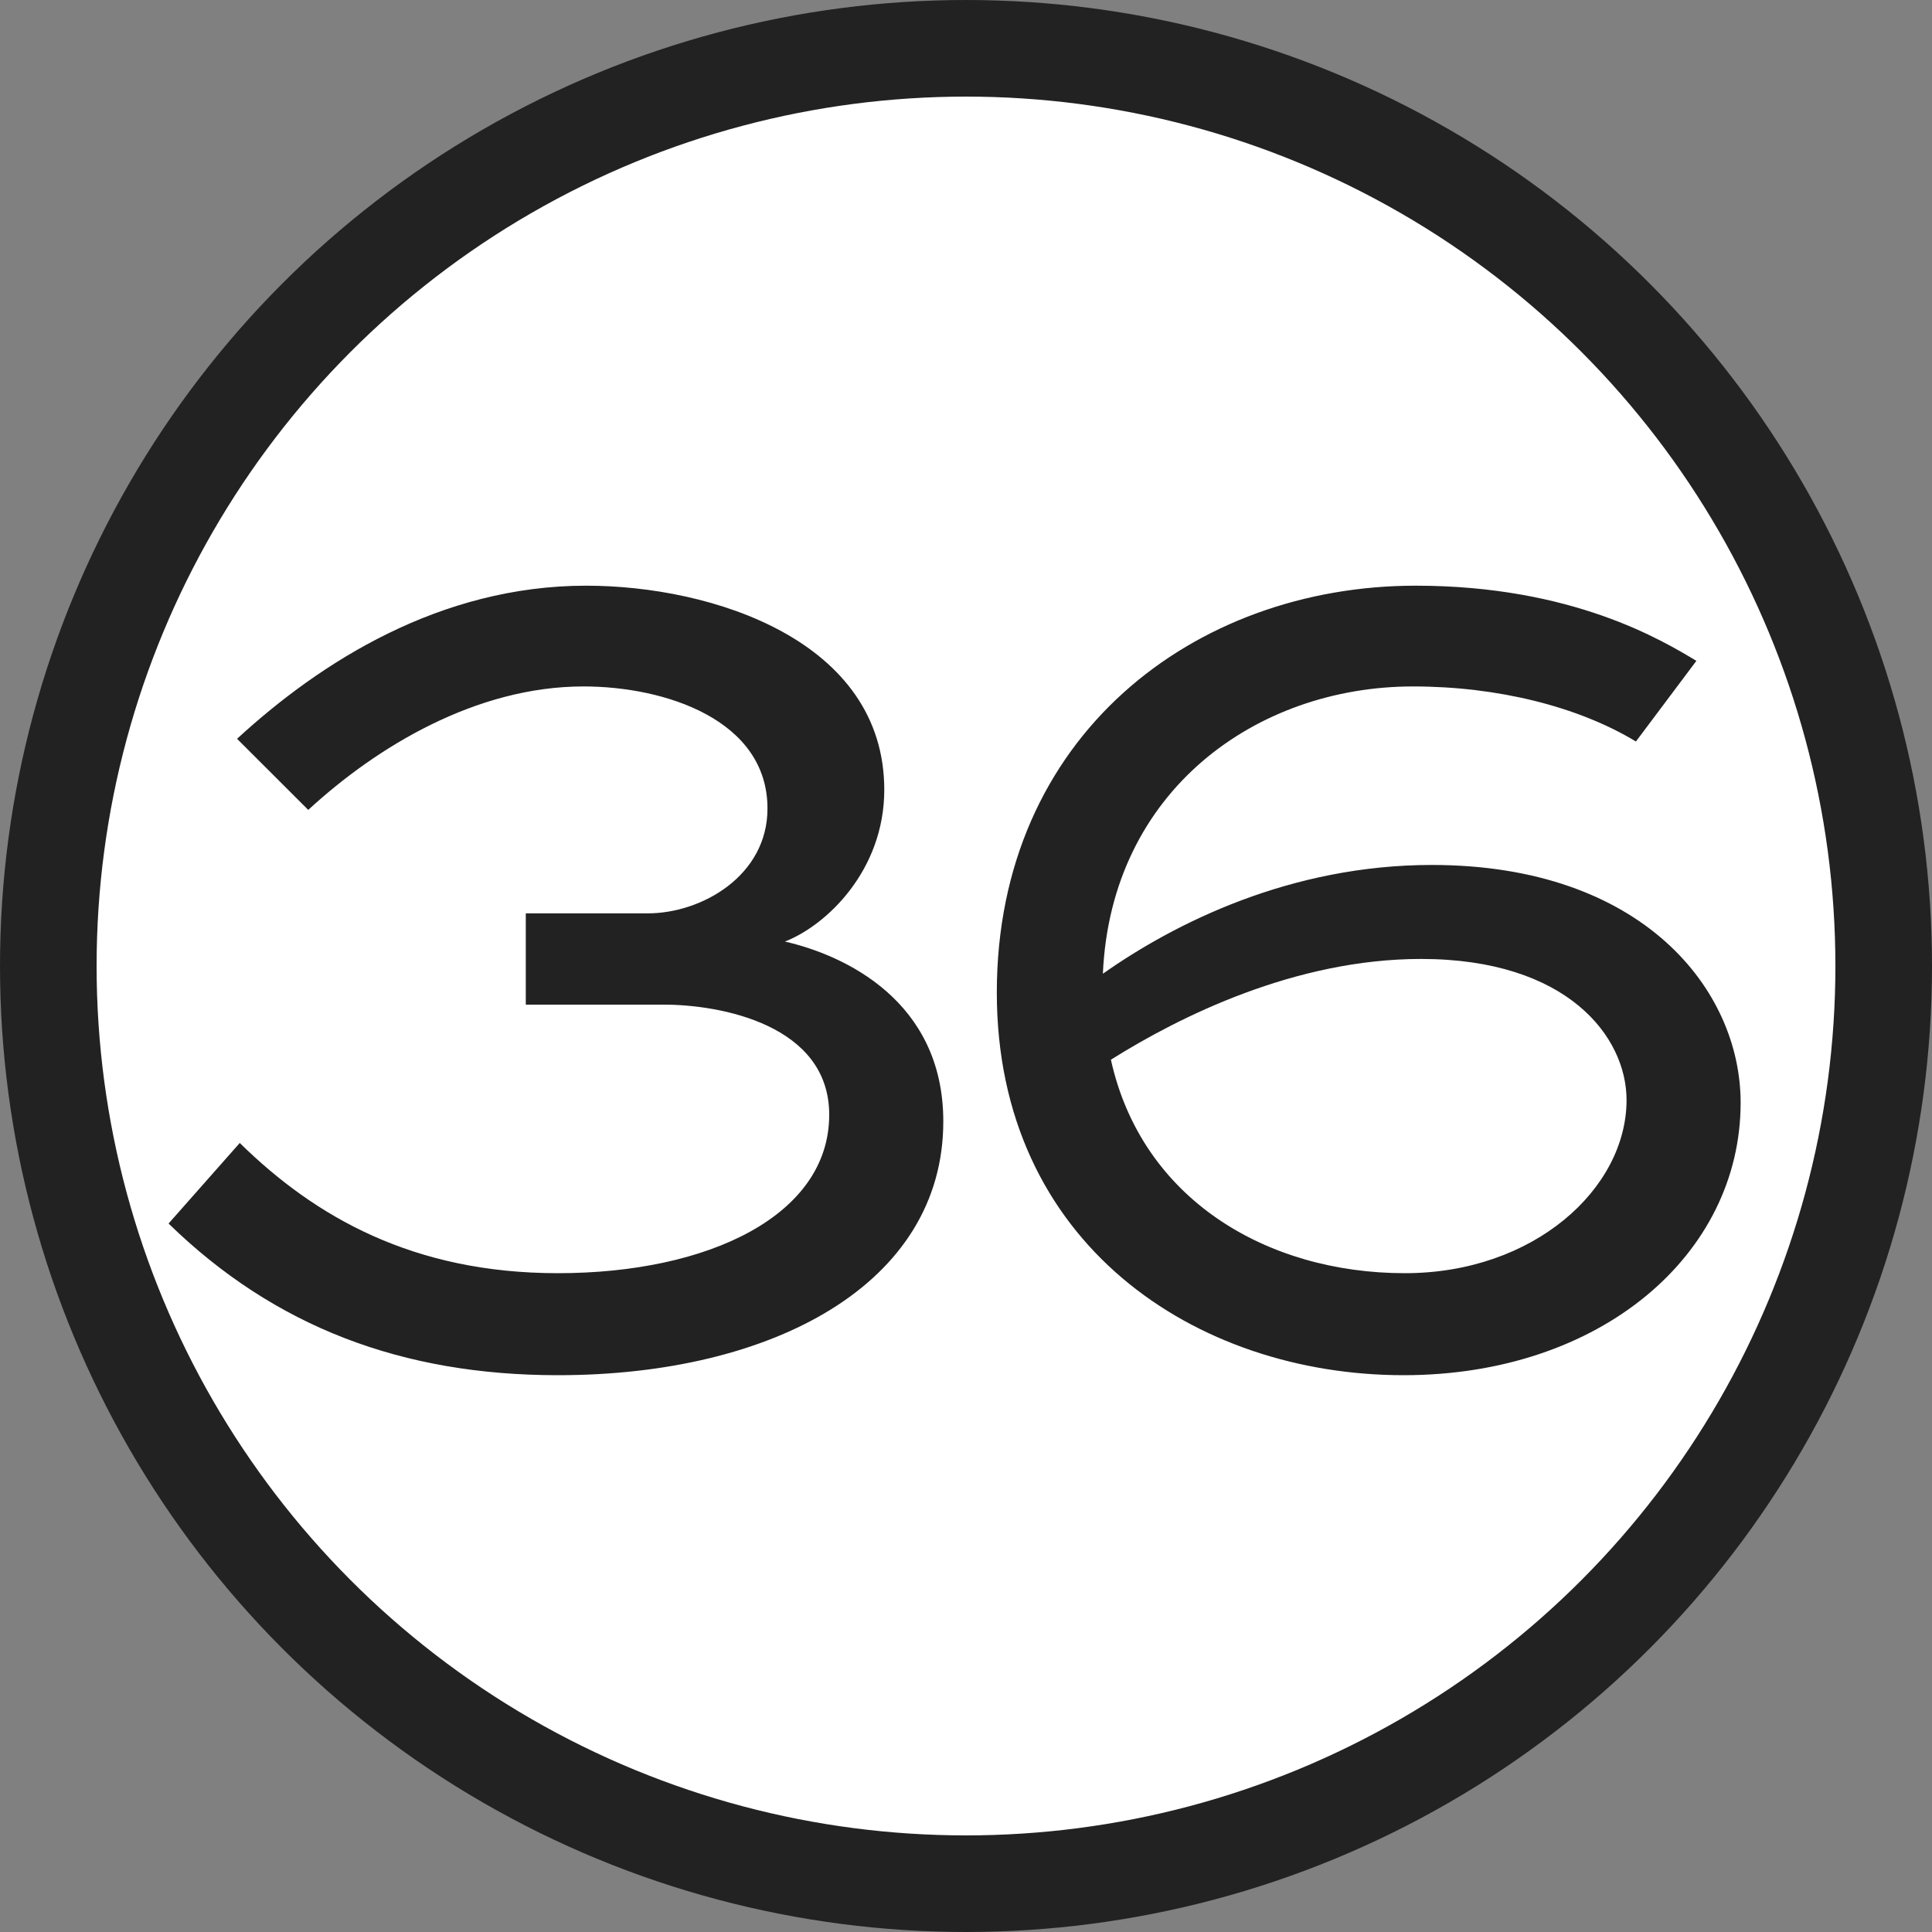
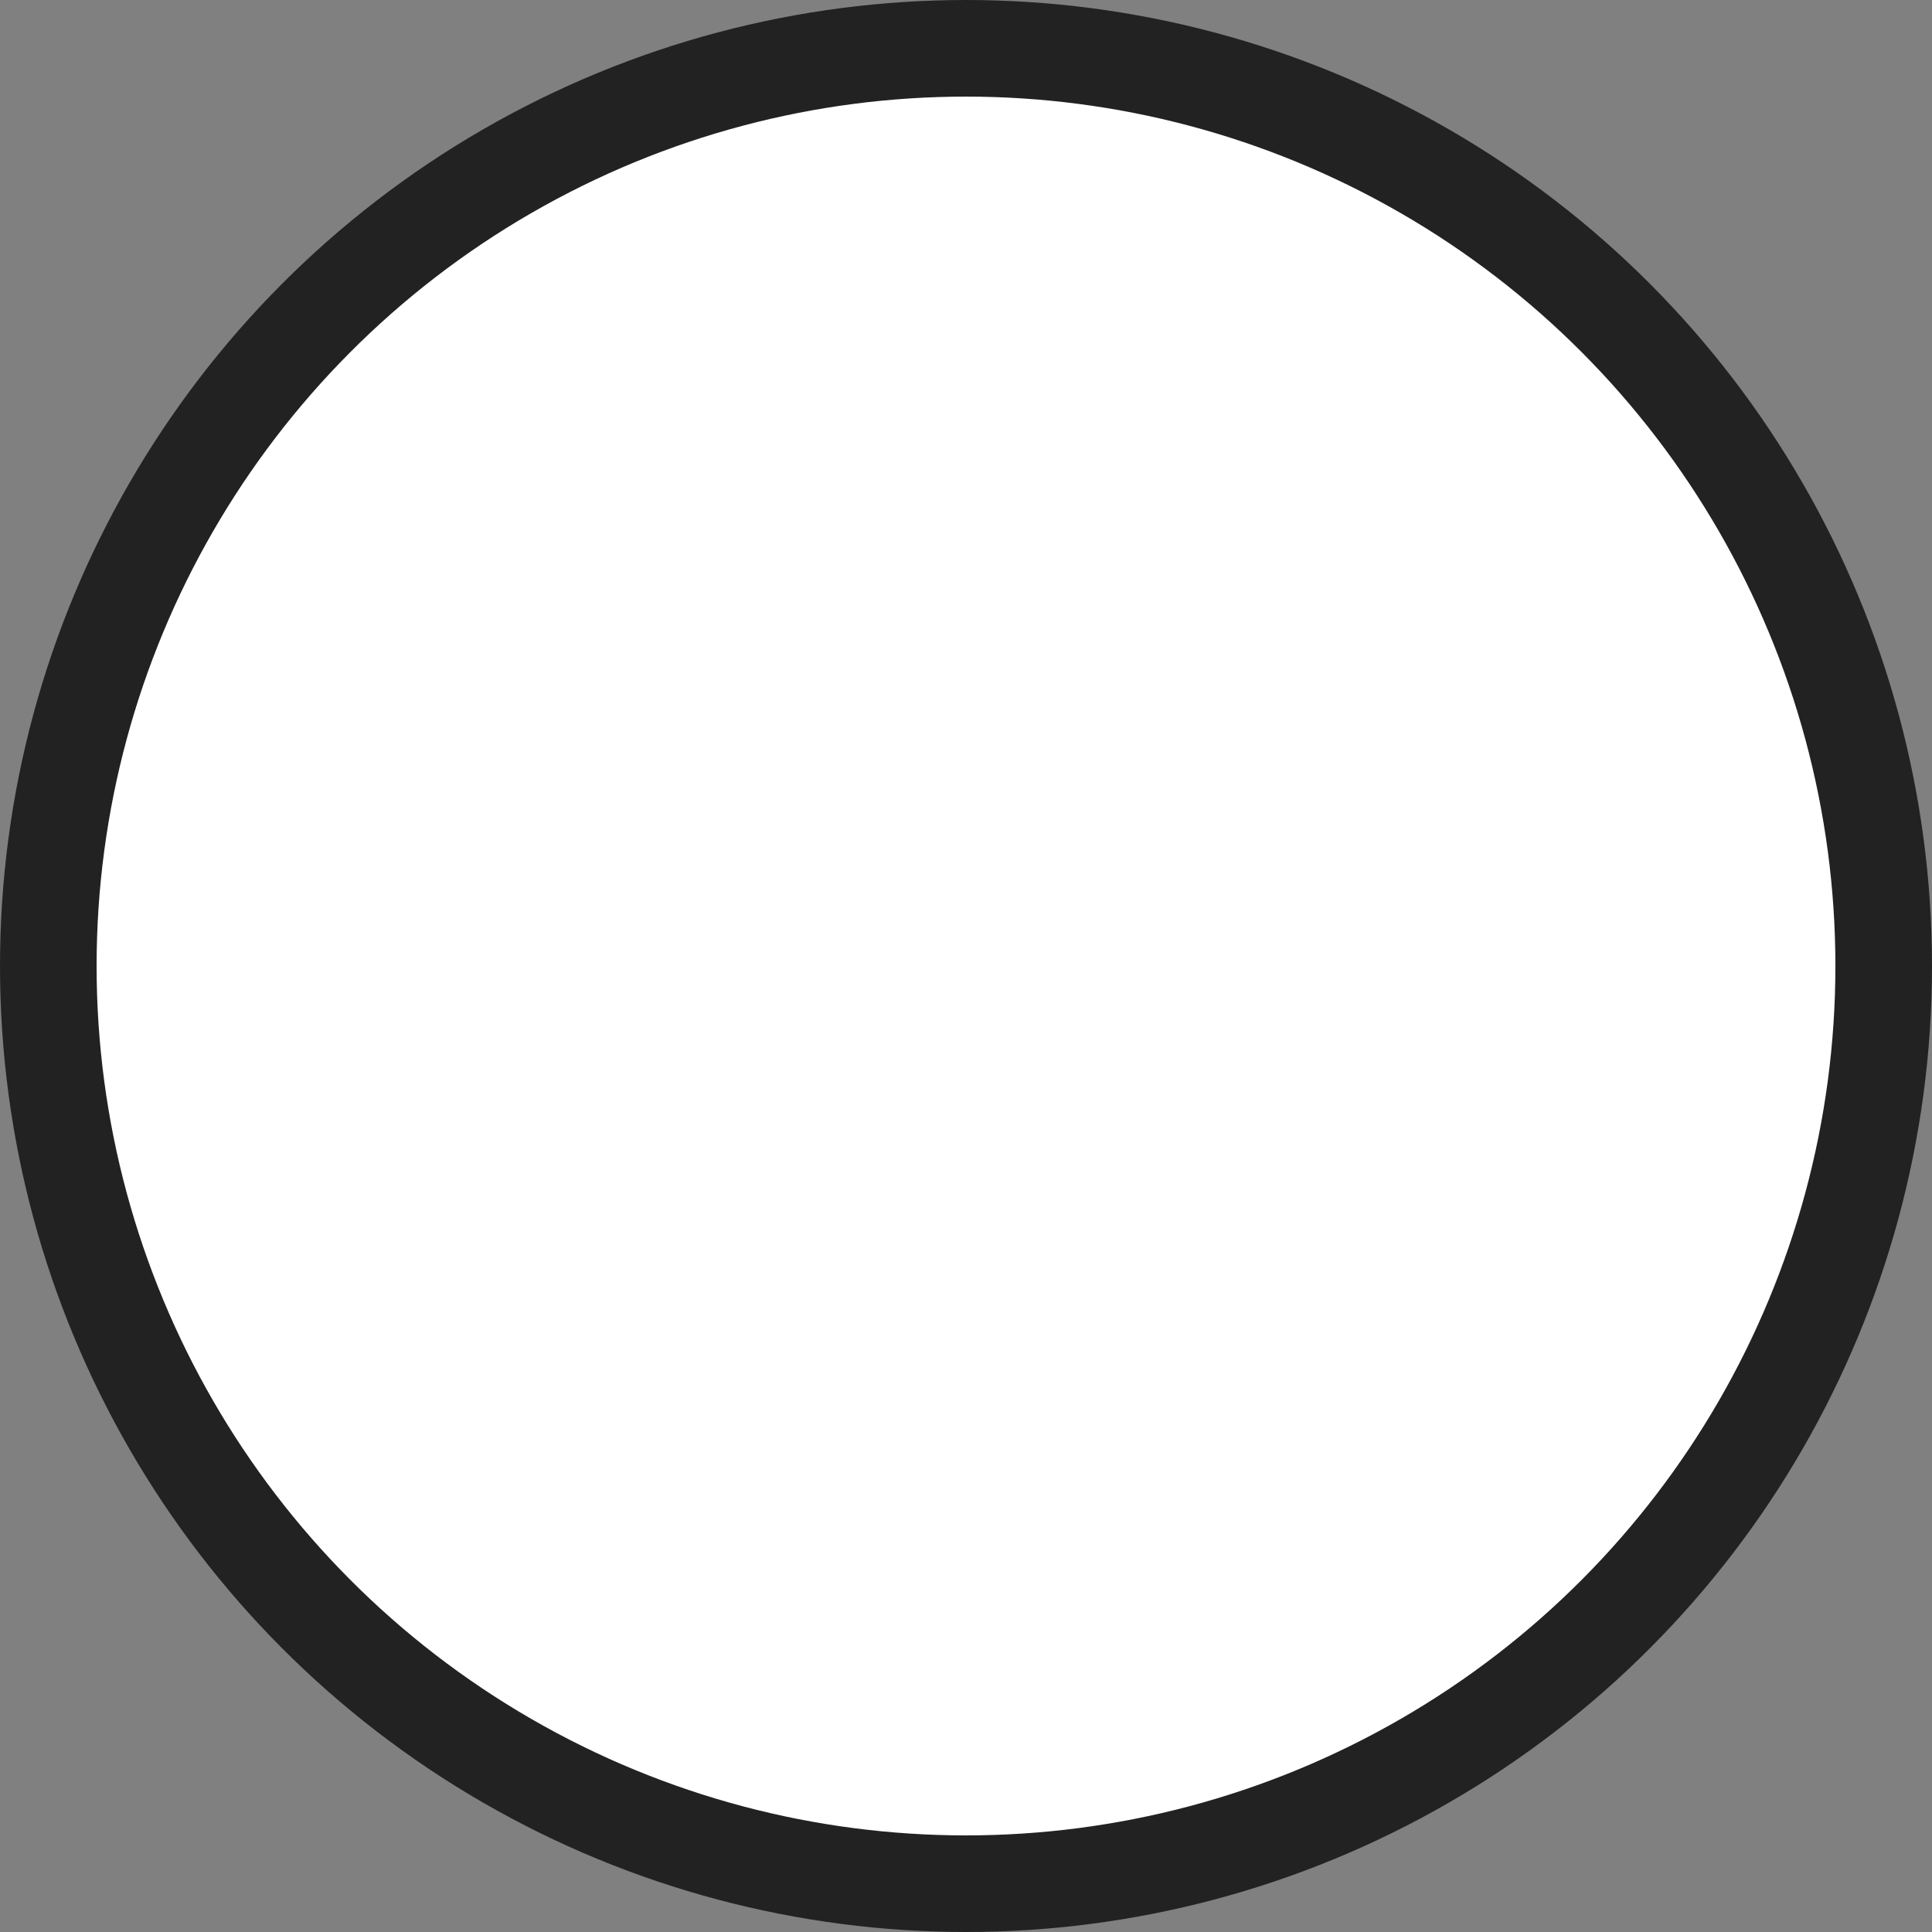
<svg xmlns="http://www.w3.org/2000/svg" width="20" height="20" viewBox="0 0 20 20" fill="none">
  <rect x="0" y="0" width="20" height="20" fill="#808080" stroke="none" />
  <circle cx="10" cy="10" r="9.5" fill="white" stroke="#222222" />
-   <path d="M5.443 10.4V9.455H6.707C7.263 9.455 7.945 9.066 7.945 8.37C7.945 7.453 6.888 7.106 6.04 7.106C4.928 7.106 3.9 7.731 3.191 8.384L2.454 7.648C3.316 6.855 4.553 6.063 6.068 6.063C7.375 6.063 9.154 6.633 9.154 8.176C9.154 9.01 8.556 9.58 8.125 9.747C8.737 9.886 9.765 10.358 9.765 11.609C9.765 13.291 8 14.236 5.776 14.236C4.164 14.236 2.843 13.736 1.745 12.666L2.482 11.832C3.26 12.596 4.275 13.18 5.776 13.18C7.333 13.18 8.584 12.582 8.584 11.54C8.584 10.608 7.458 10.4 6.874 10.4H5.443ZM17.561 6.841L16.935 7.676C16.337 7.314 15.503 7.106 14.628 7.106C13.001 7.106 11.5 8.19 11.417 10.08C12.167 9.552 13.363 8.954 14.822 8.954C17.005 8.954 18.019 10.247 18.019 11.415C18.019 12.985 16.574 14.236 14.53 14.236C12.376 14.236 10.319 12.874 10.319 10.275C10.319 7.62 12.362 6.063 14.655 6.063C16.282 6.063 17.213 6.633 17.561 6.841ZM14.711 9.927C13.405 9.927 12.209 10.525 11.5 10.97C11.82 12.415 13.113 13.18 14.544 13.18C15.879 13.18 16.838 12.304 16.838 11.387C16.838 10.733 16.226 9.927 14.711 9.927Z" fill="#222222" />
</svg>